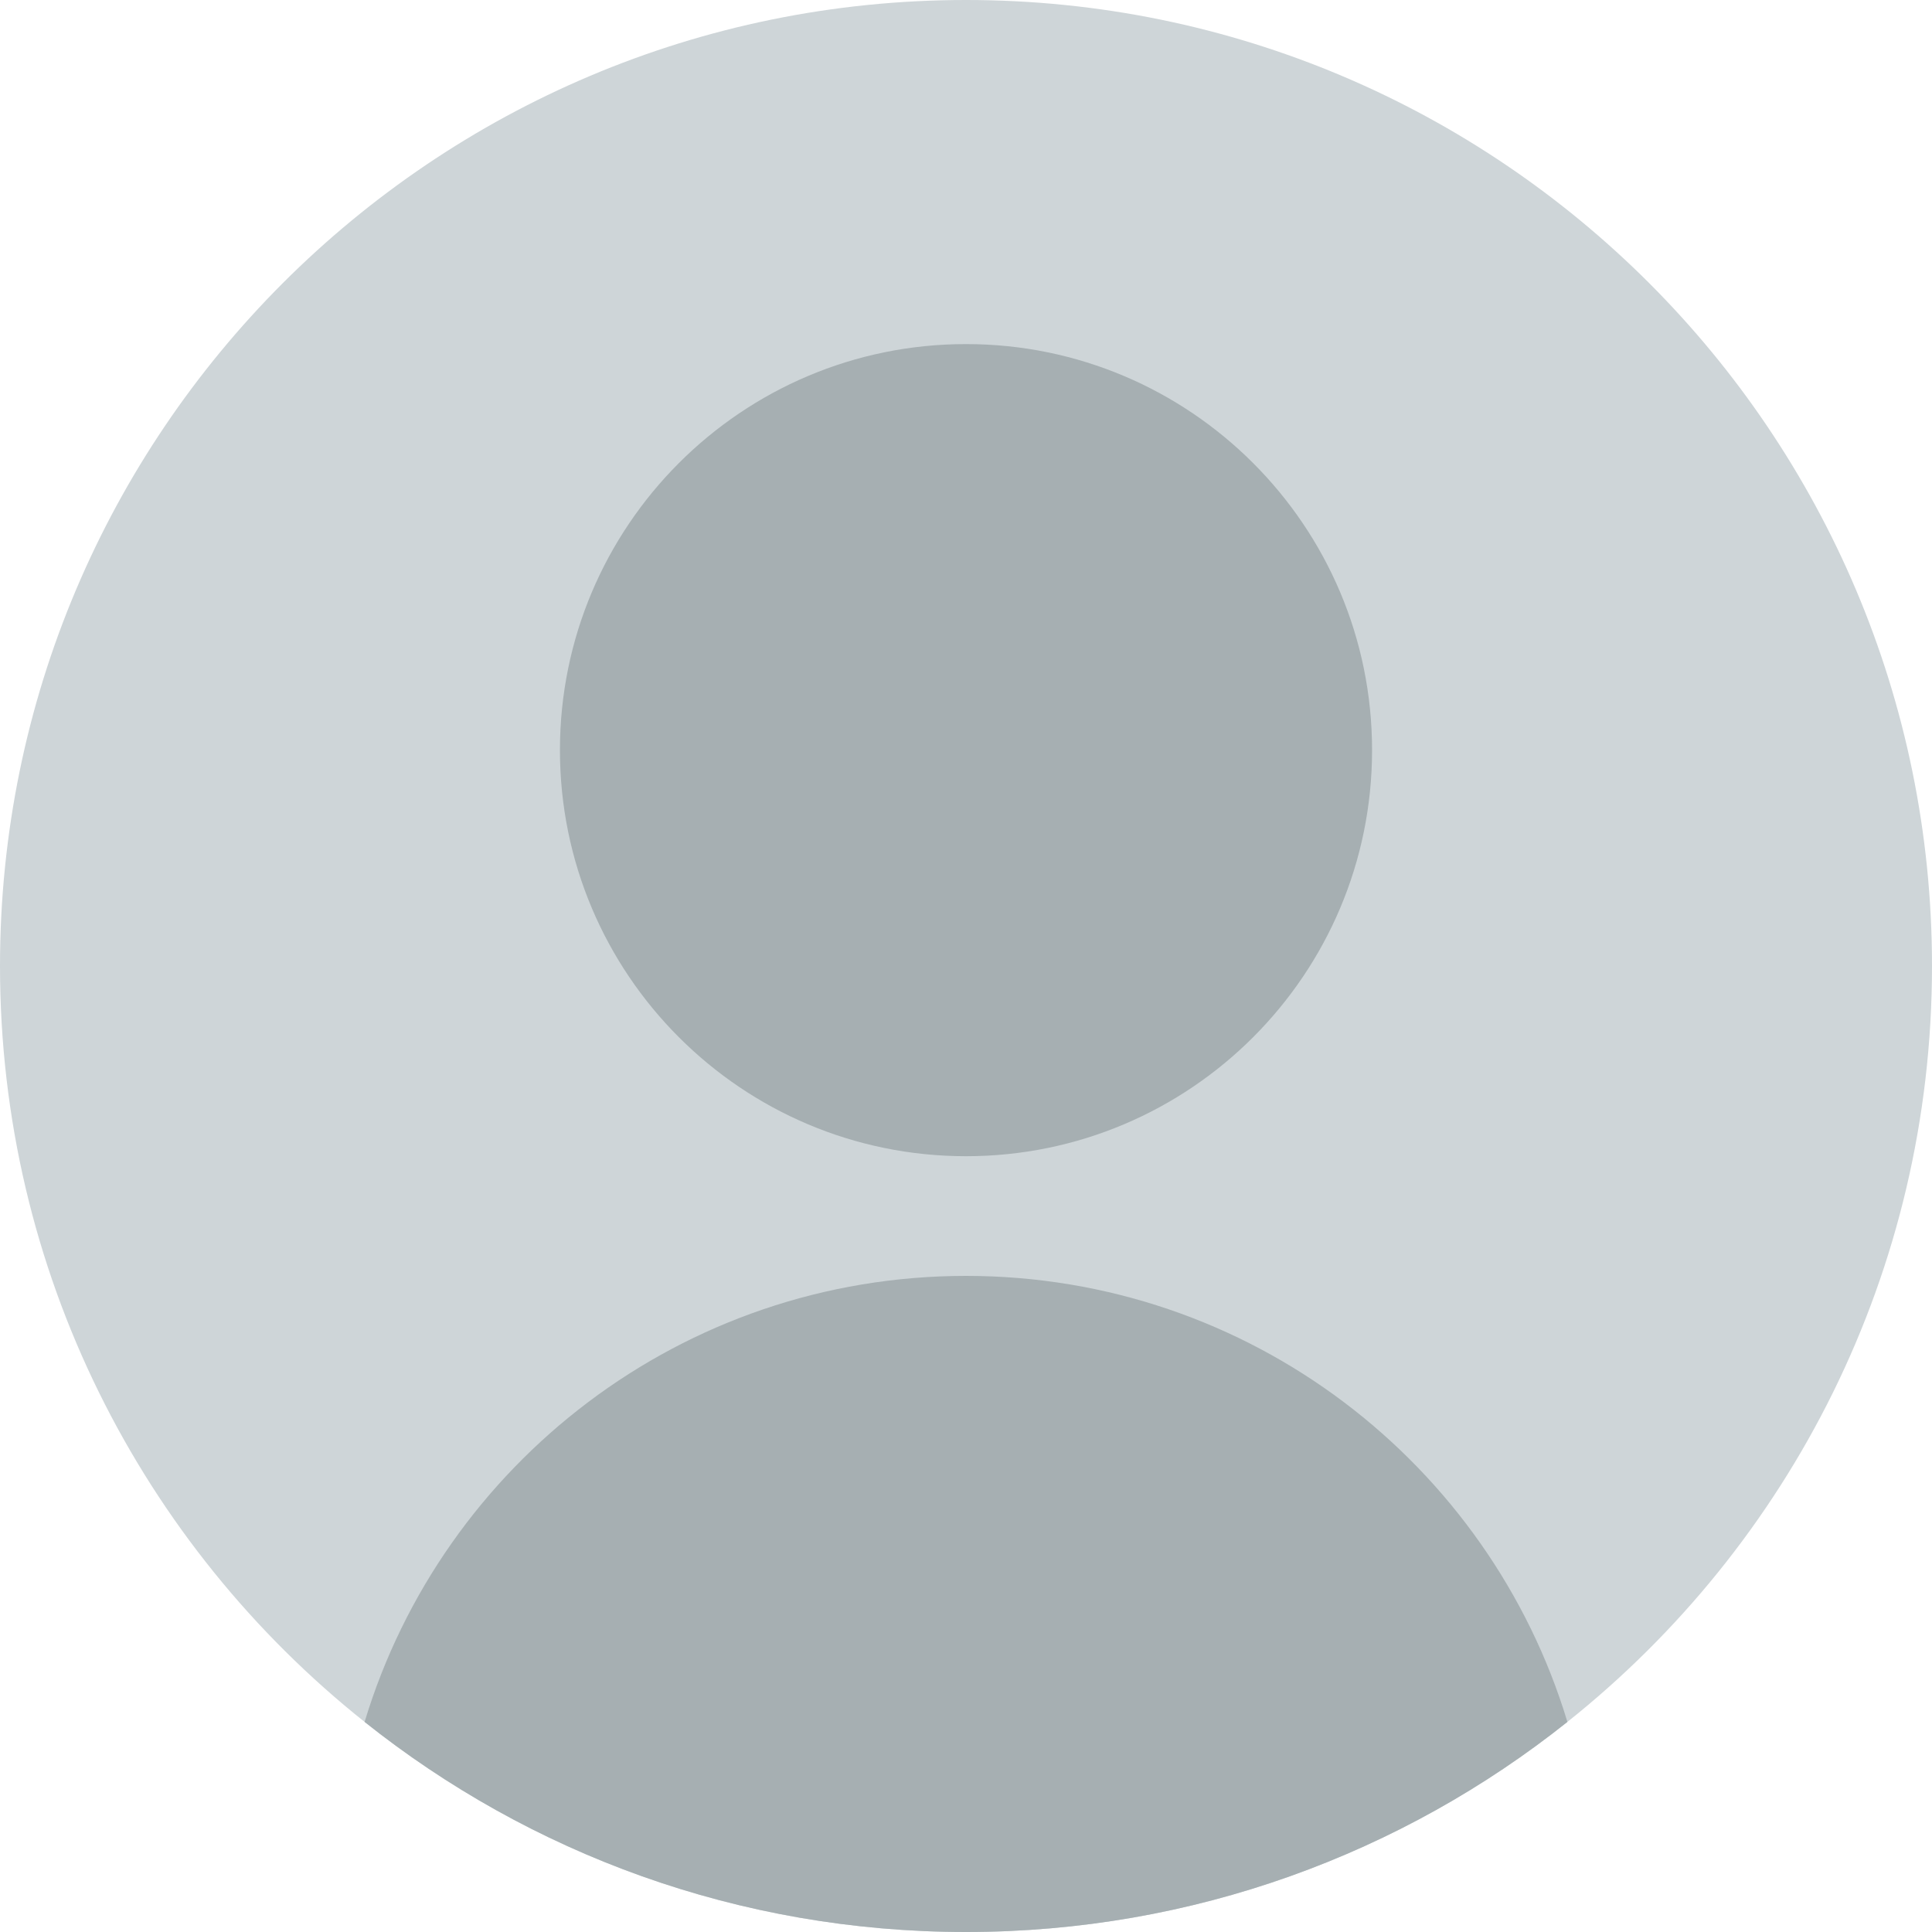
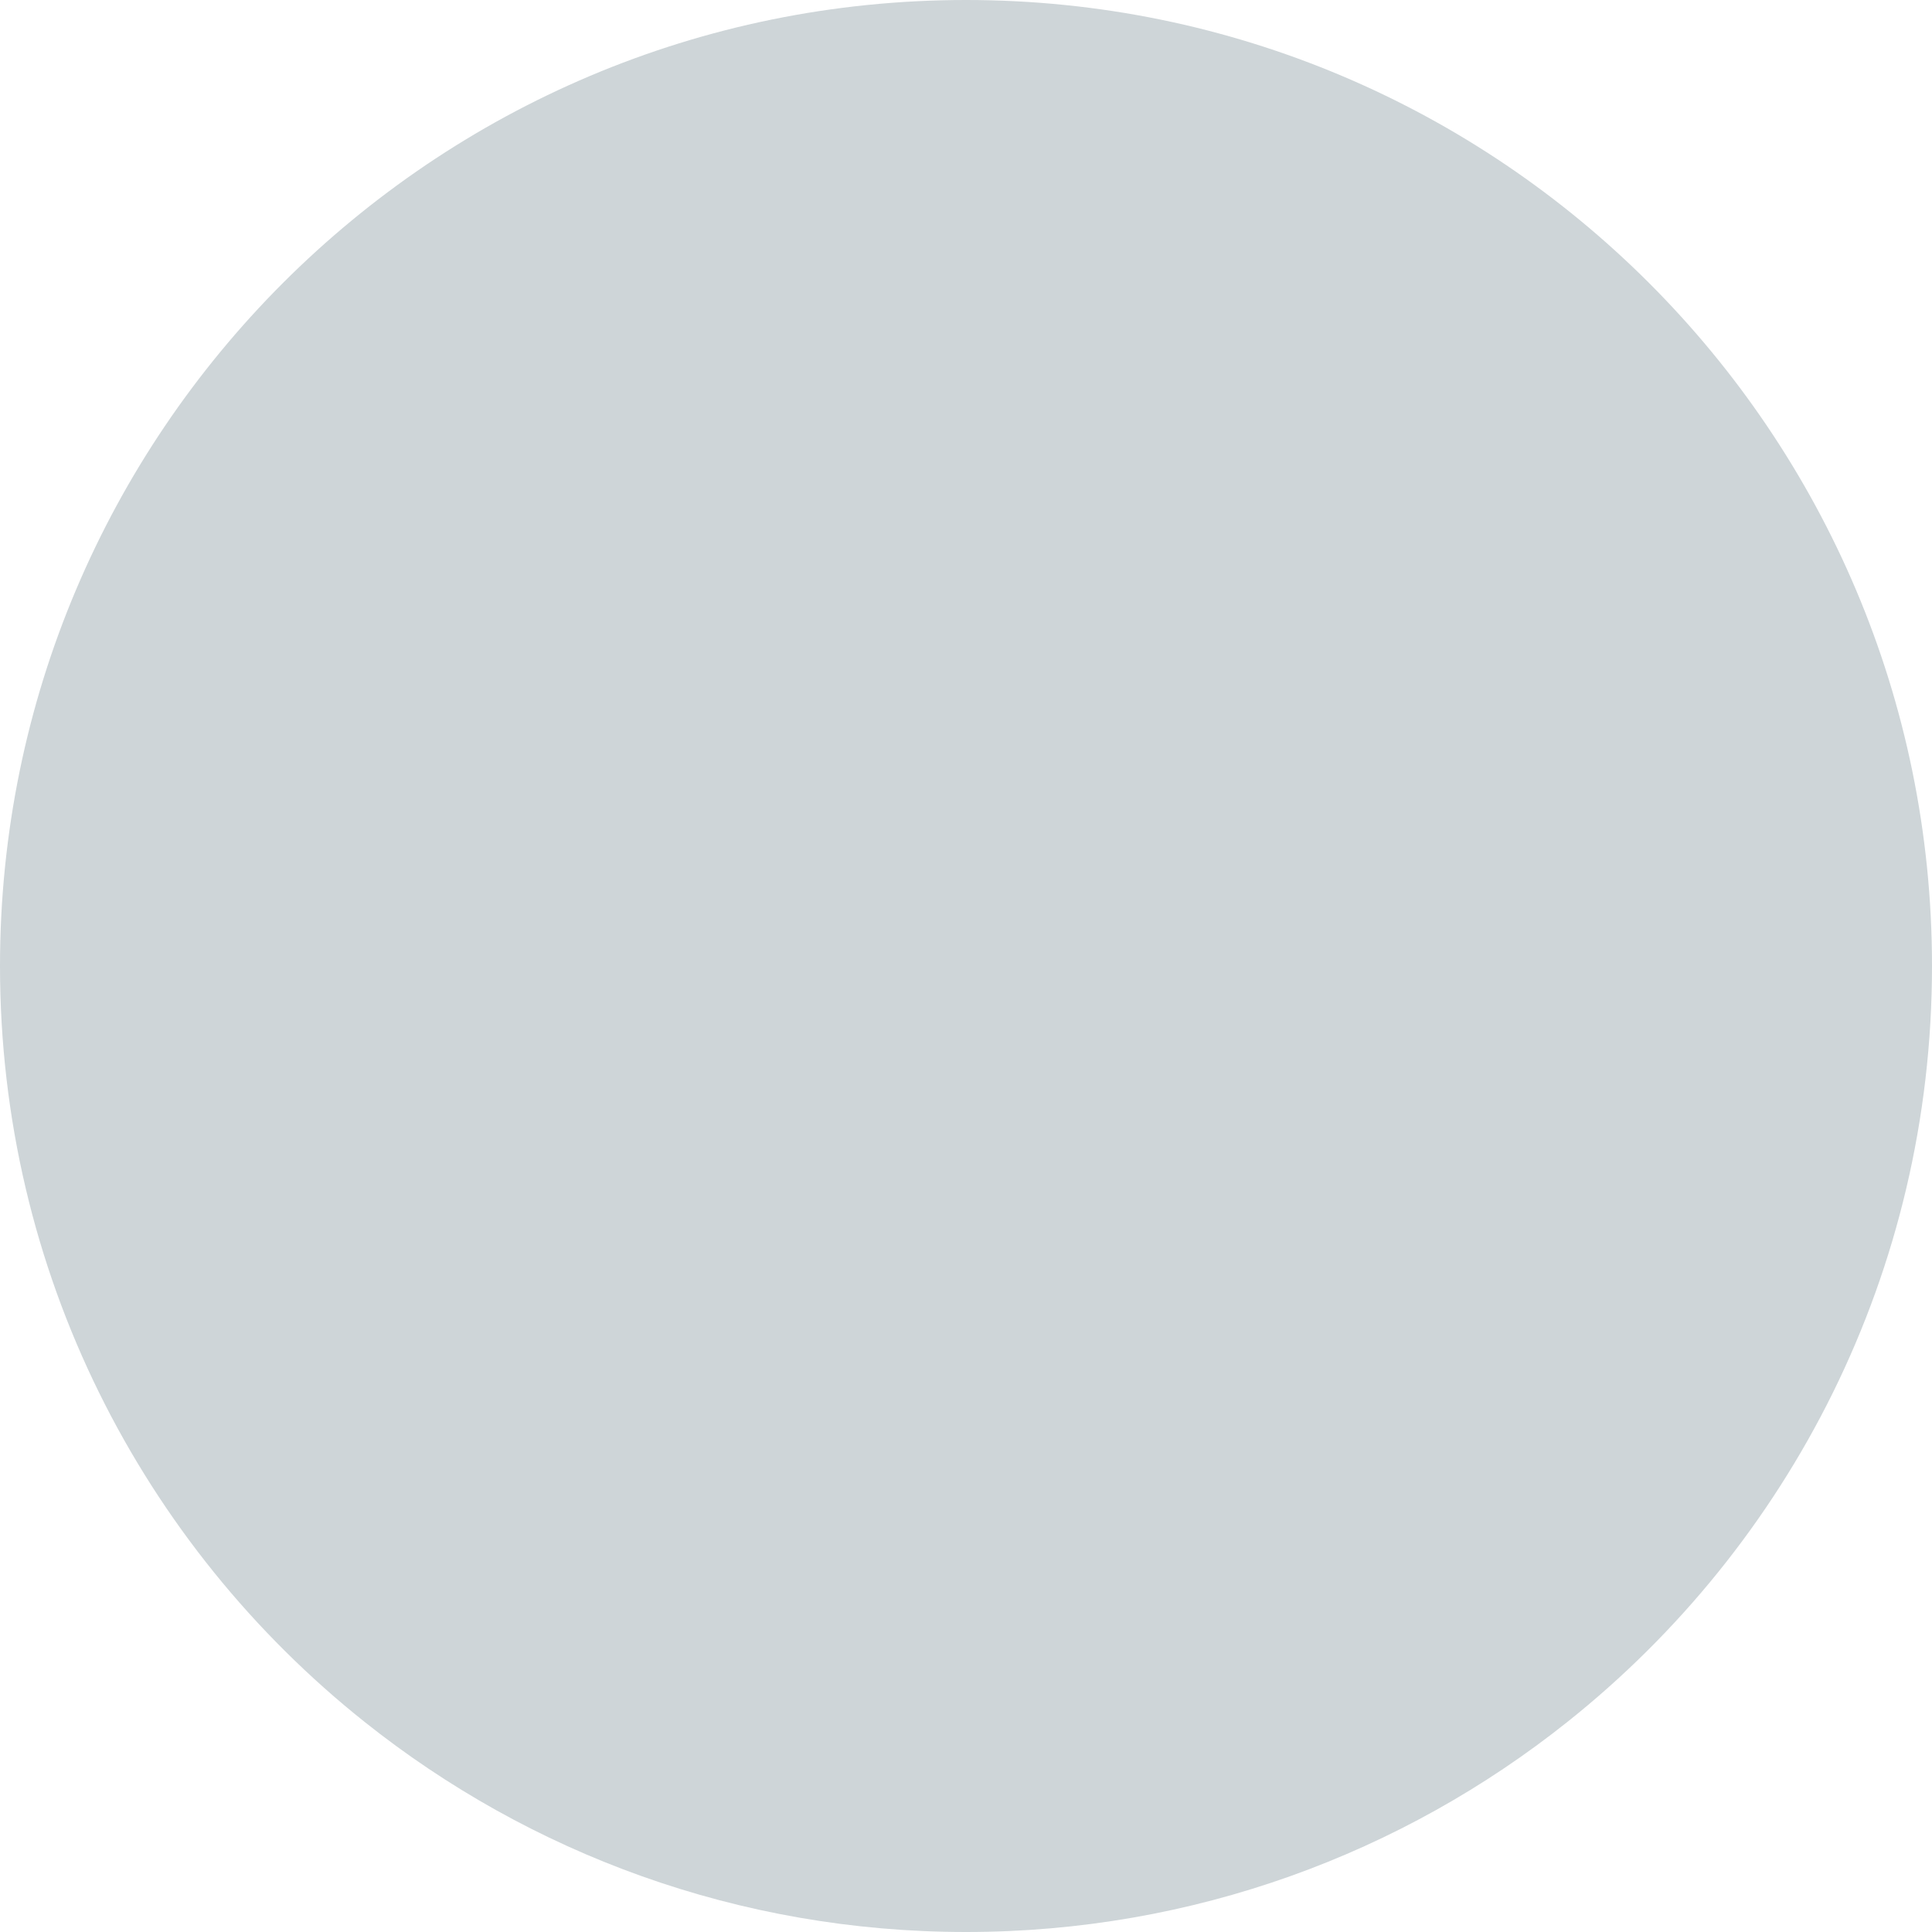
<svg xmlns="http://www.w3.org/2000/svg" width="904" height="904" version="1.2" viewBox="0 0 904 904">
  <style>.b{fill:#a6afb2}</style>
  <path d="M904 452c0 143.2-66.6 270.9-170.6 353.7-77.2 61.5-175 98.3-281.4 98.3-106.4 0-204.2-36.8-281.4-98.3C66.6 722.9 0 595.2 0 452 0 202.4 202.4 0 452 0s452 202.4 452 452z" style="fill:#ced5d8" />
-   <path d="M642 351c0 104.9-85.1 190-190 190s-190-85.1-190-190 85.1-190 190-190 190 85.1 190 190z" class="b" />
-   <path d="M733.4 805.7C656.2 867.2 558.4 904 452 904c-106.4 0-204.2-36.8-281.4-98.3C207.1 684.9 319.3 597 452 597s244.9 87.9 281.4 208.7z" class="b" />
</svg>